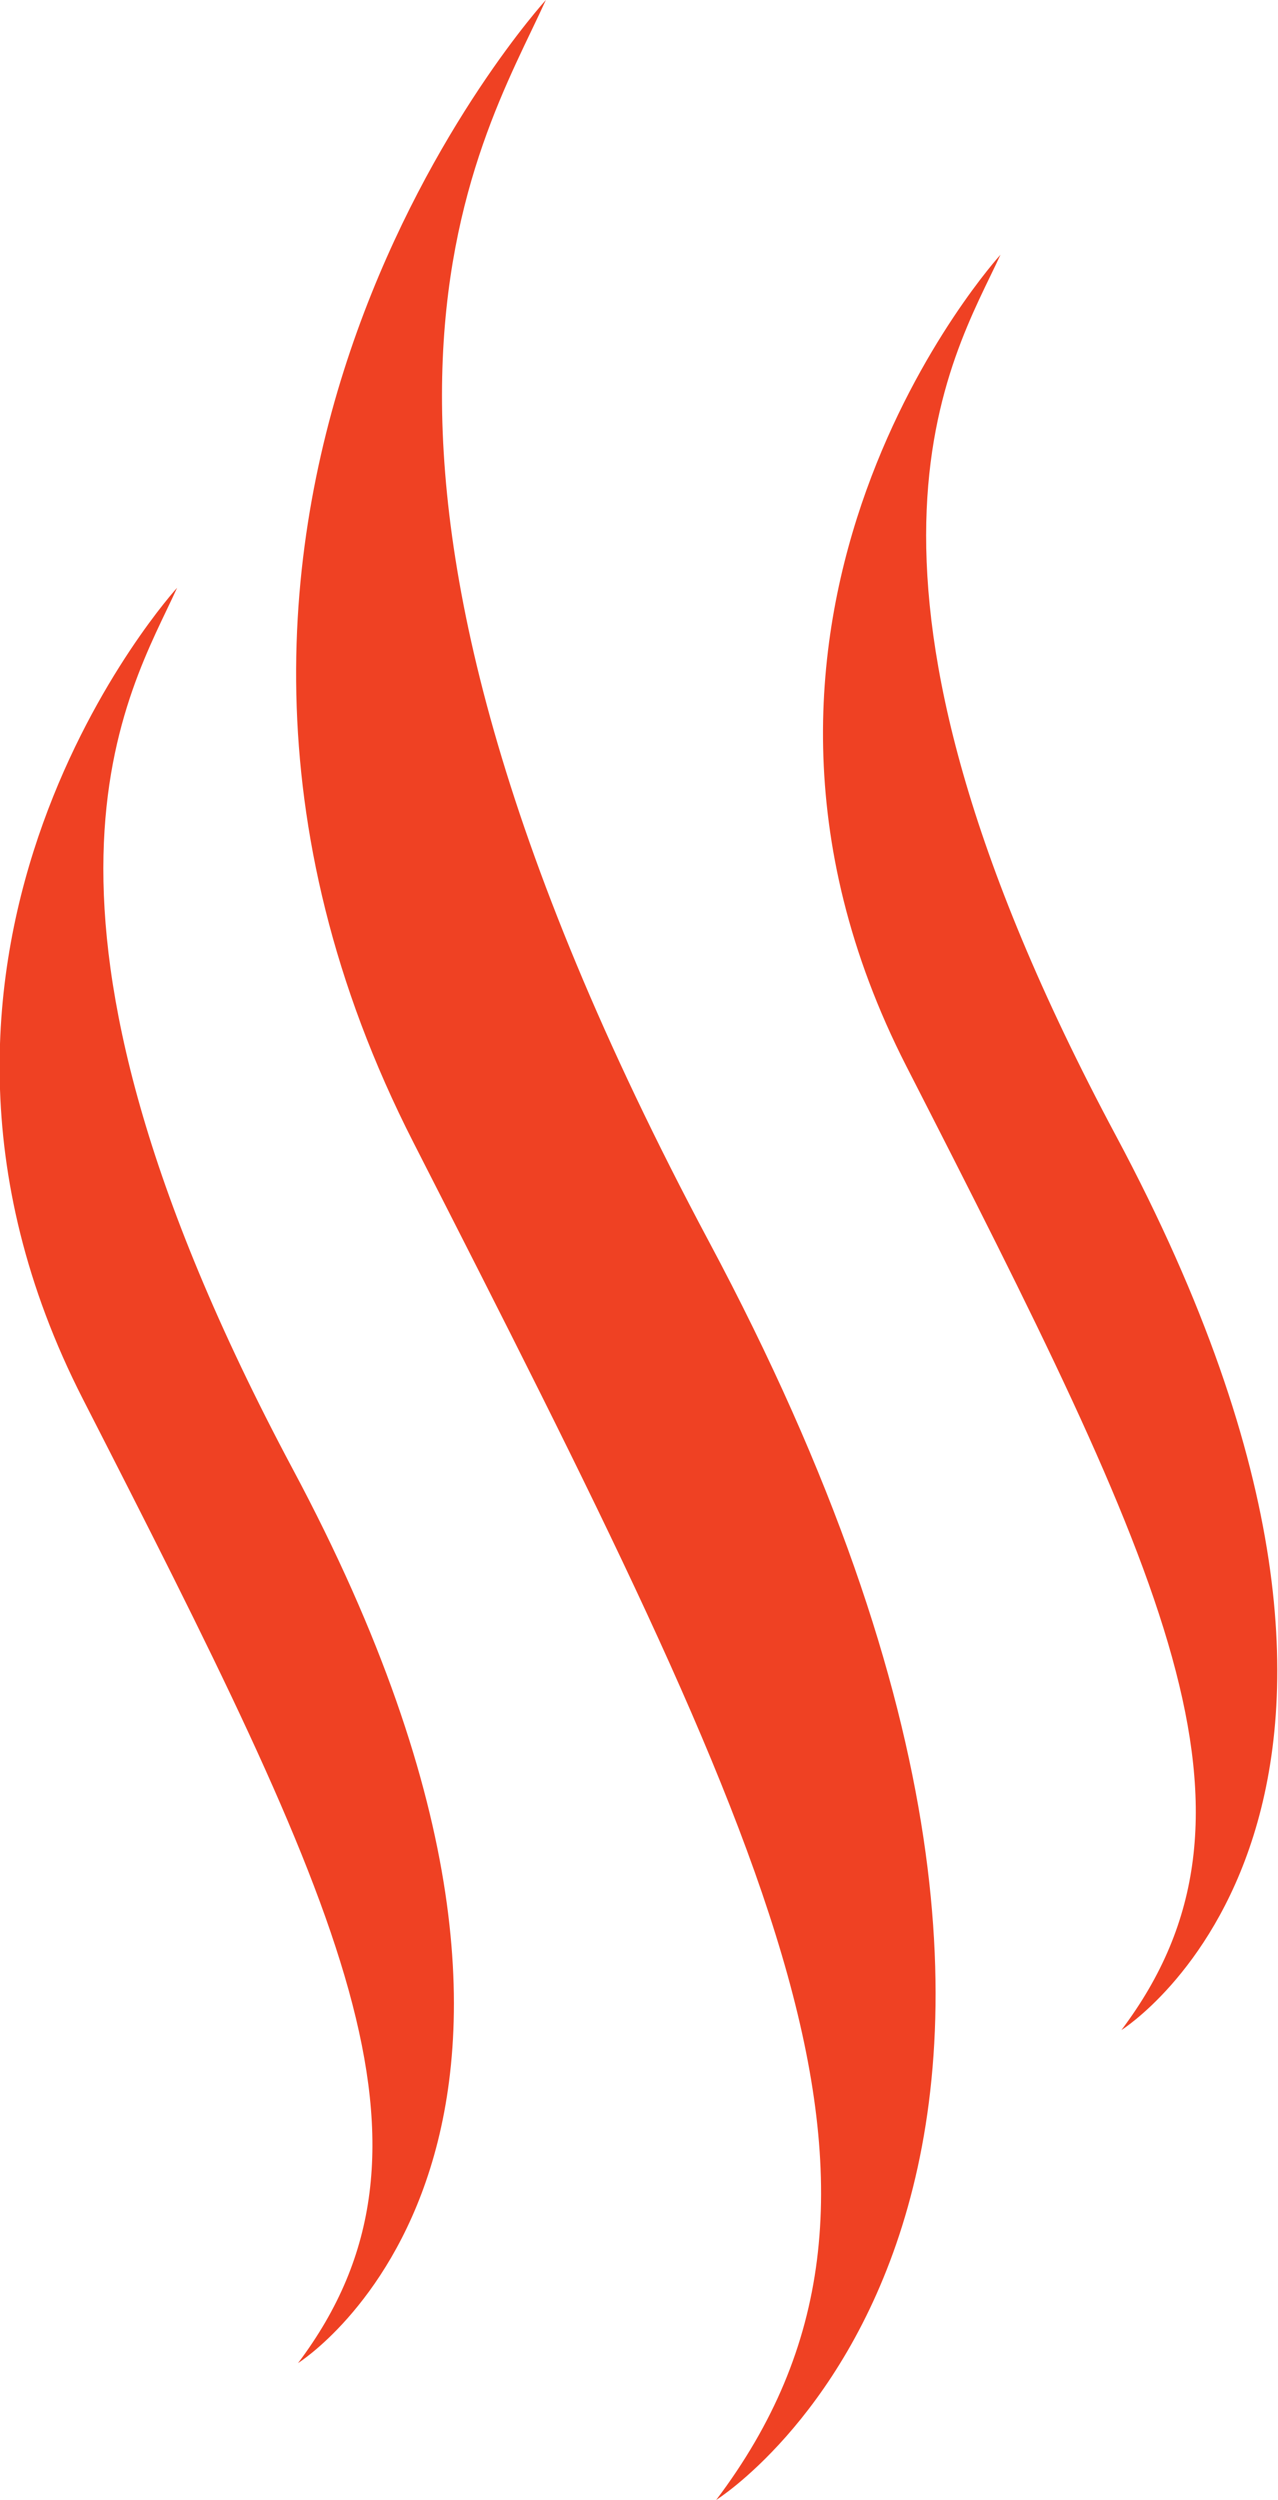
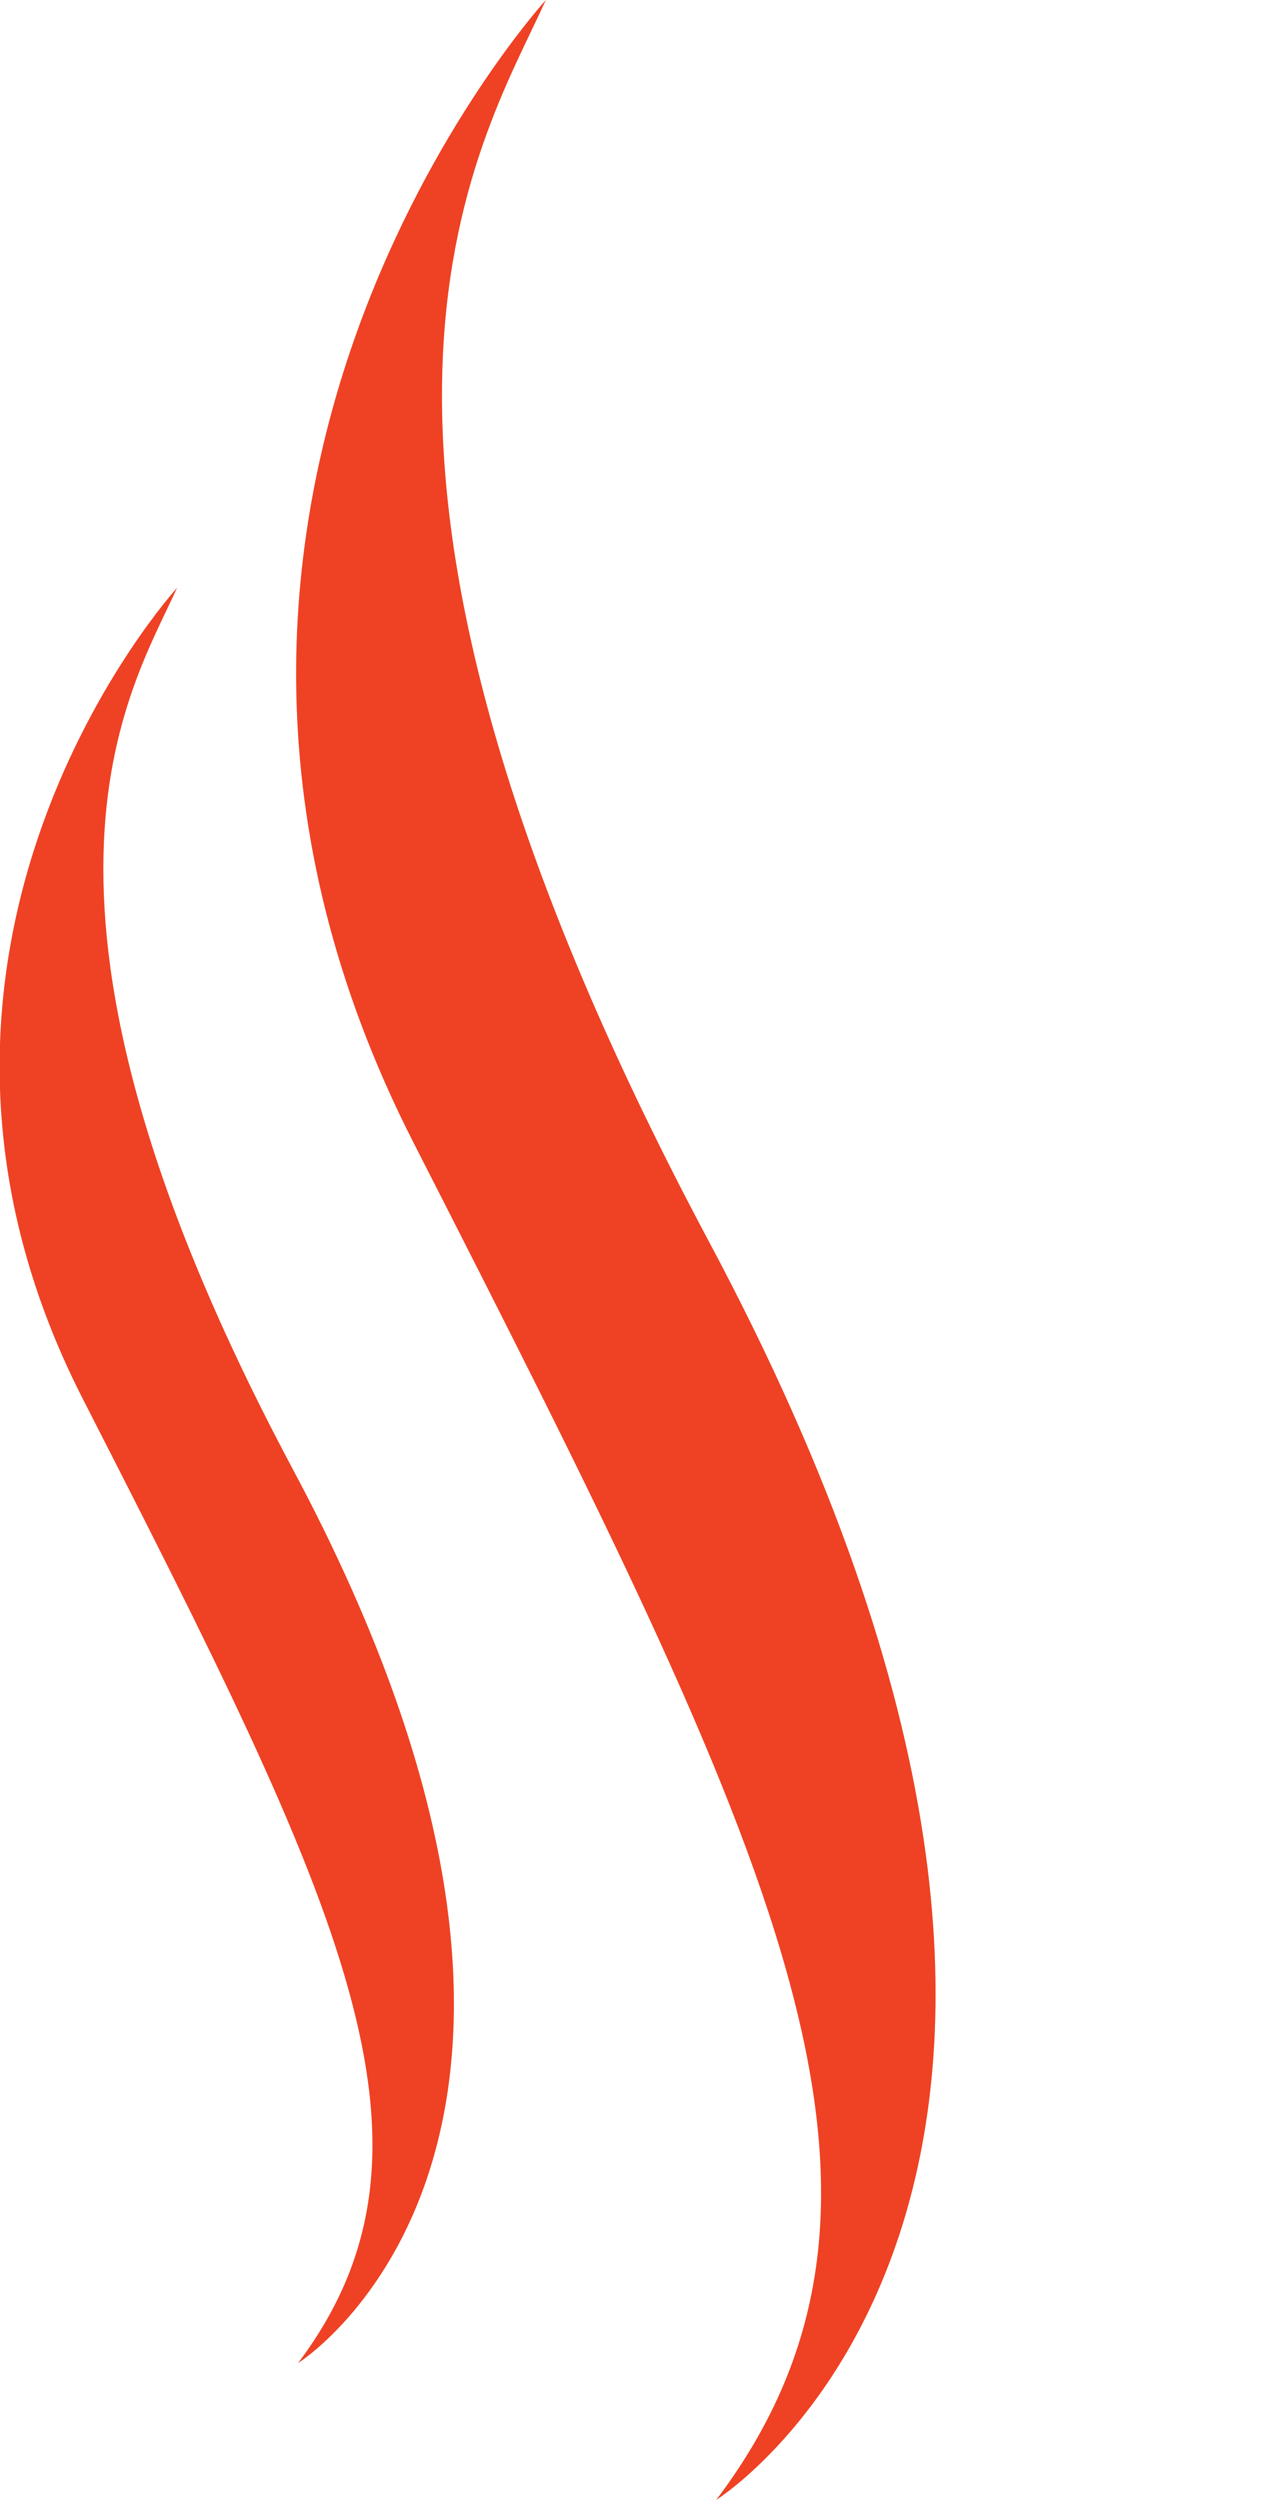
<svg xmlns="http://www.w3.org/2000/svg" version="1.1" id="Calque_2_00000077305416002387651250000008420505855621647495_" x="0px" y="0px" viewBox="0 0 168.1 328.8" style="enable-background:new 0 0 168.1 328.8;" xml:space="preserve">
  <style type="text/css">
	.st0{fill:#EF4123;}
</style>
  <g>
    <path class="st0" d="M71.8,0c0,0-60.4,66.1-17.4,150.3c47.9,93.9,70,138.5,39.8,178.5c0,0,65.6-41-1-165.6   C37.2,58.2,62.9,19.6,71.8,0z" />
    <path class="st0" d="M23.3,77.3c0,0-42.9,47-12.4,106.7c34.1,66.7,49.7,98.4,28.3,126.8c0,0,46.6-29.1-0.7-117.6   C-1.3,118.6,17,91.2,23.3,77.3z" />
-     <path class="st0" d="M131.6,33.5c0,0-42.9,47-12.4,106.7c34.1,66.7,49.7,98.4,28.3,126.8c0,0,46.6-29.1-0.7-117.6   C106.9,74.8,125.2,47.4,131.6,33.5z" />
  </g>
</svg>